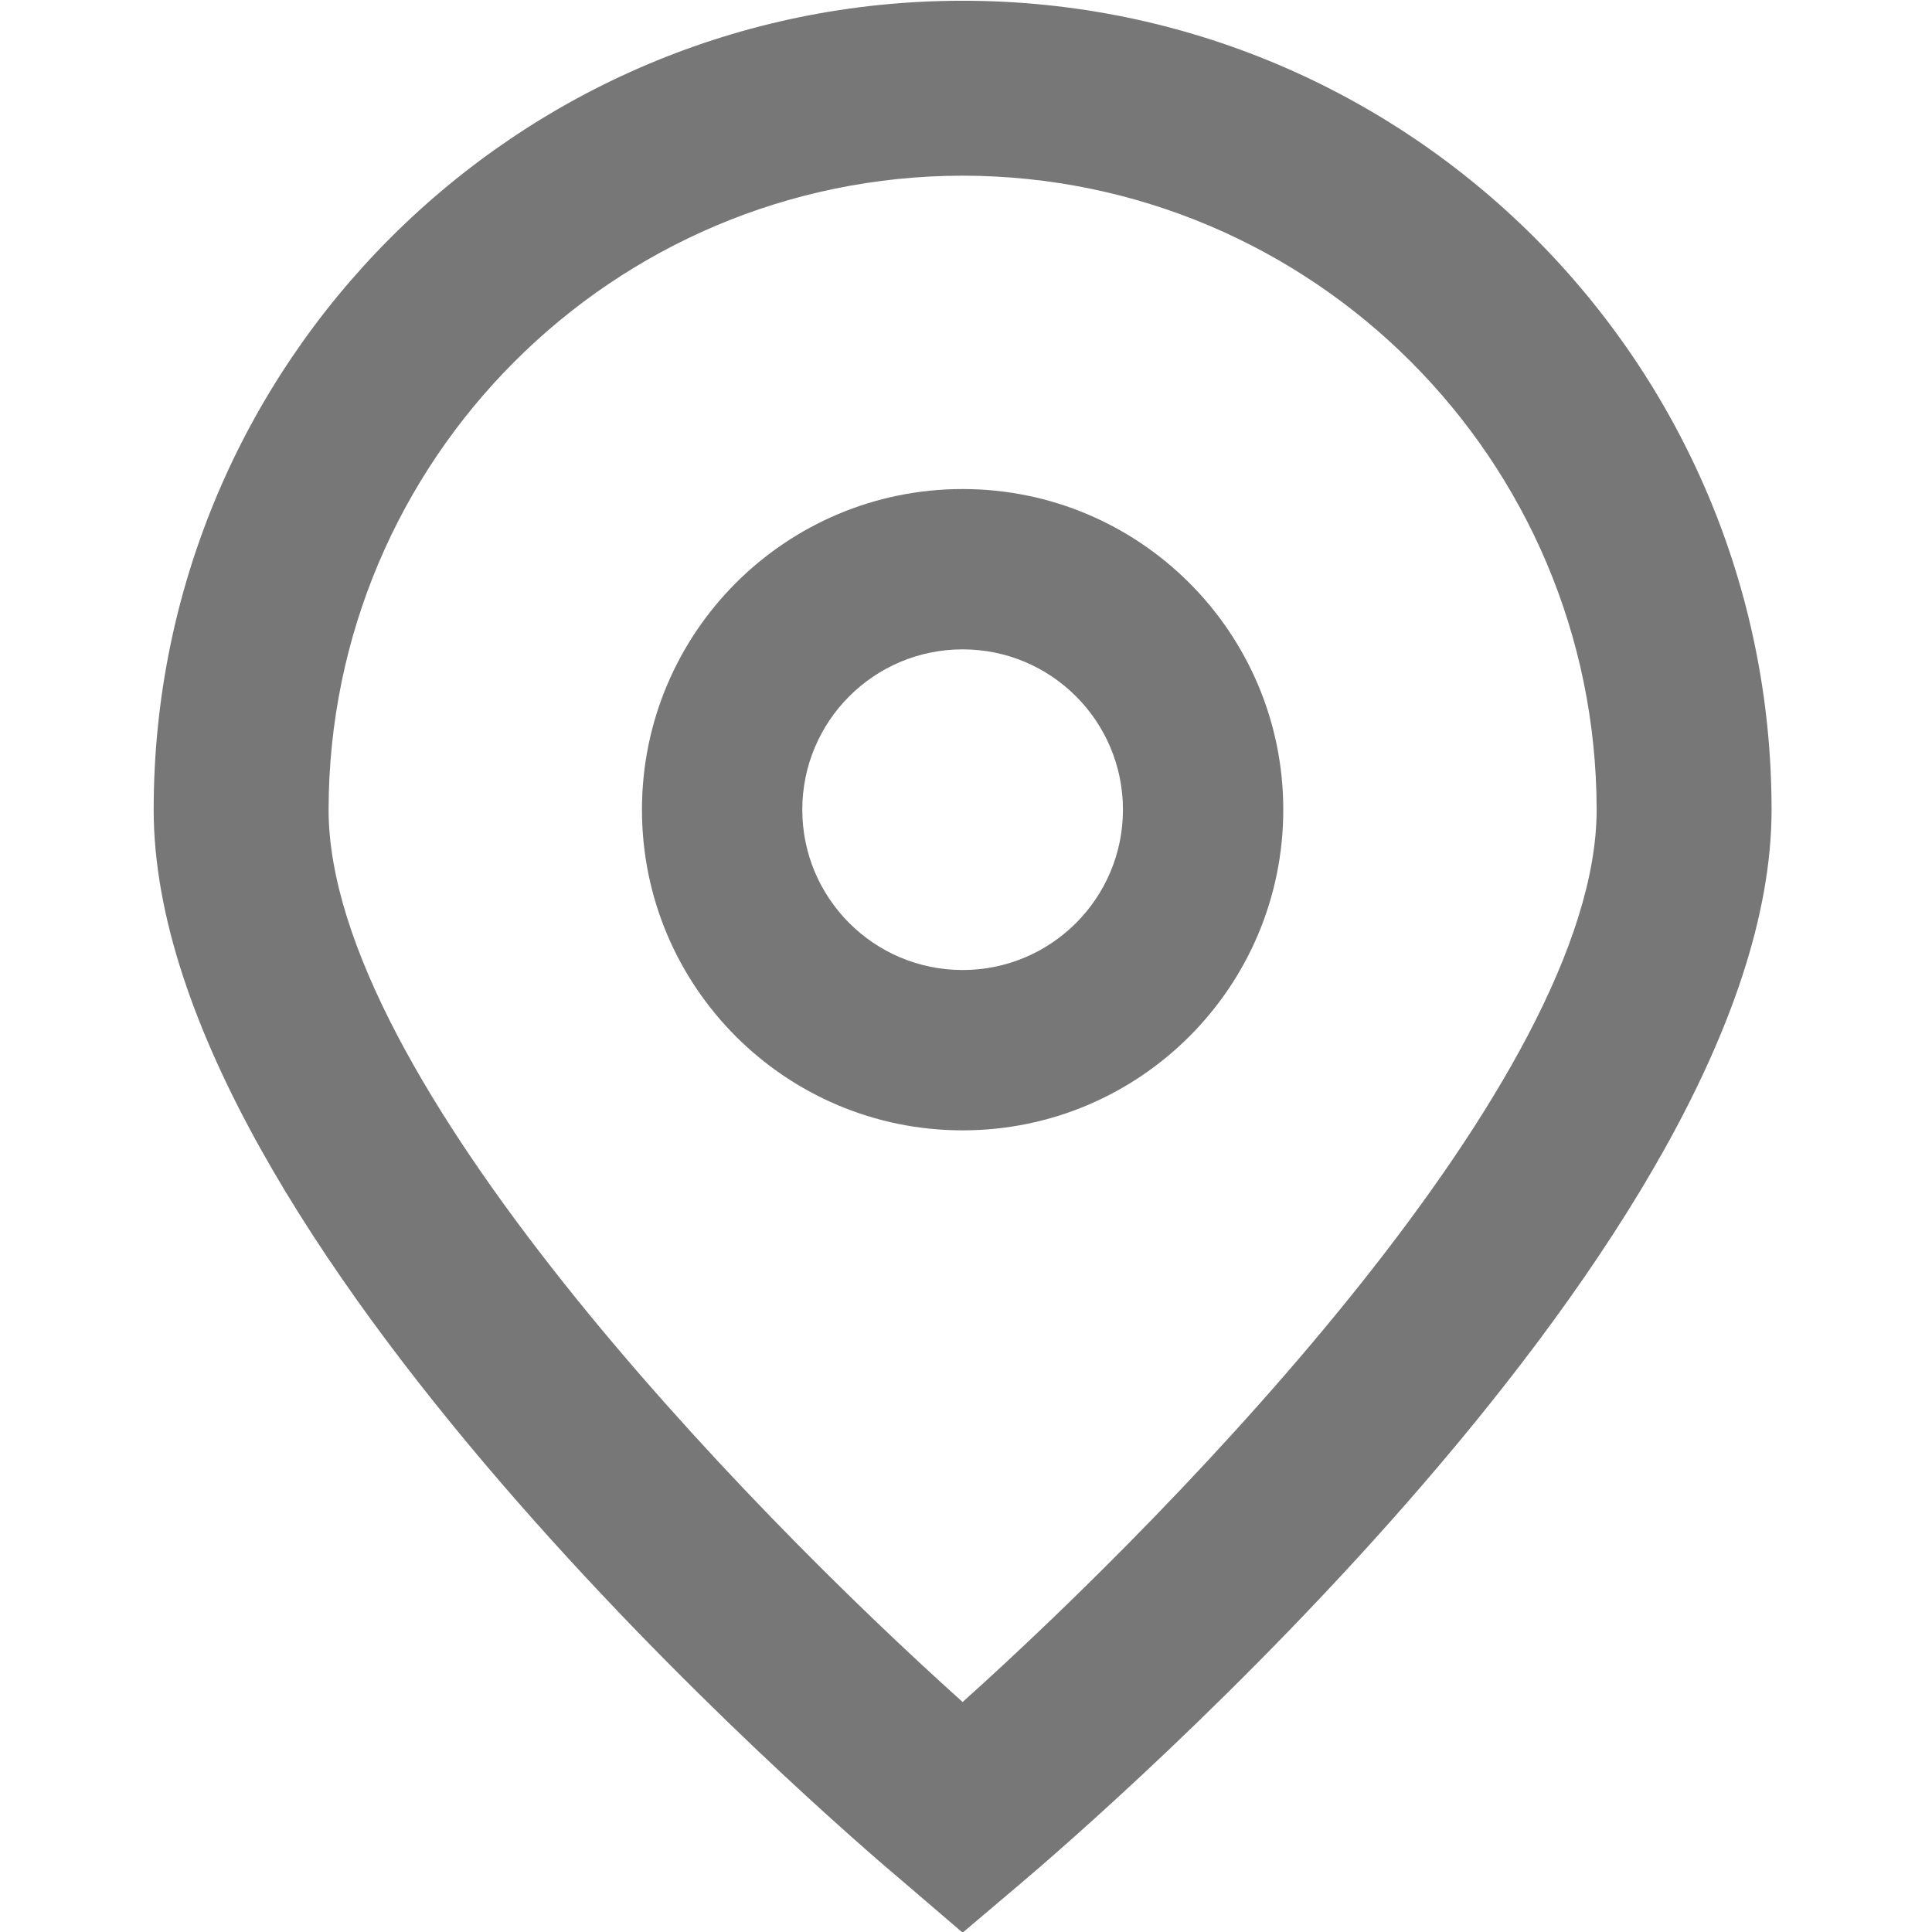
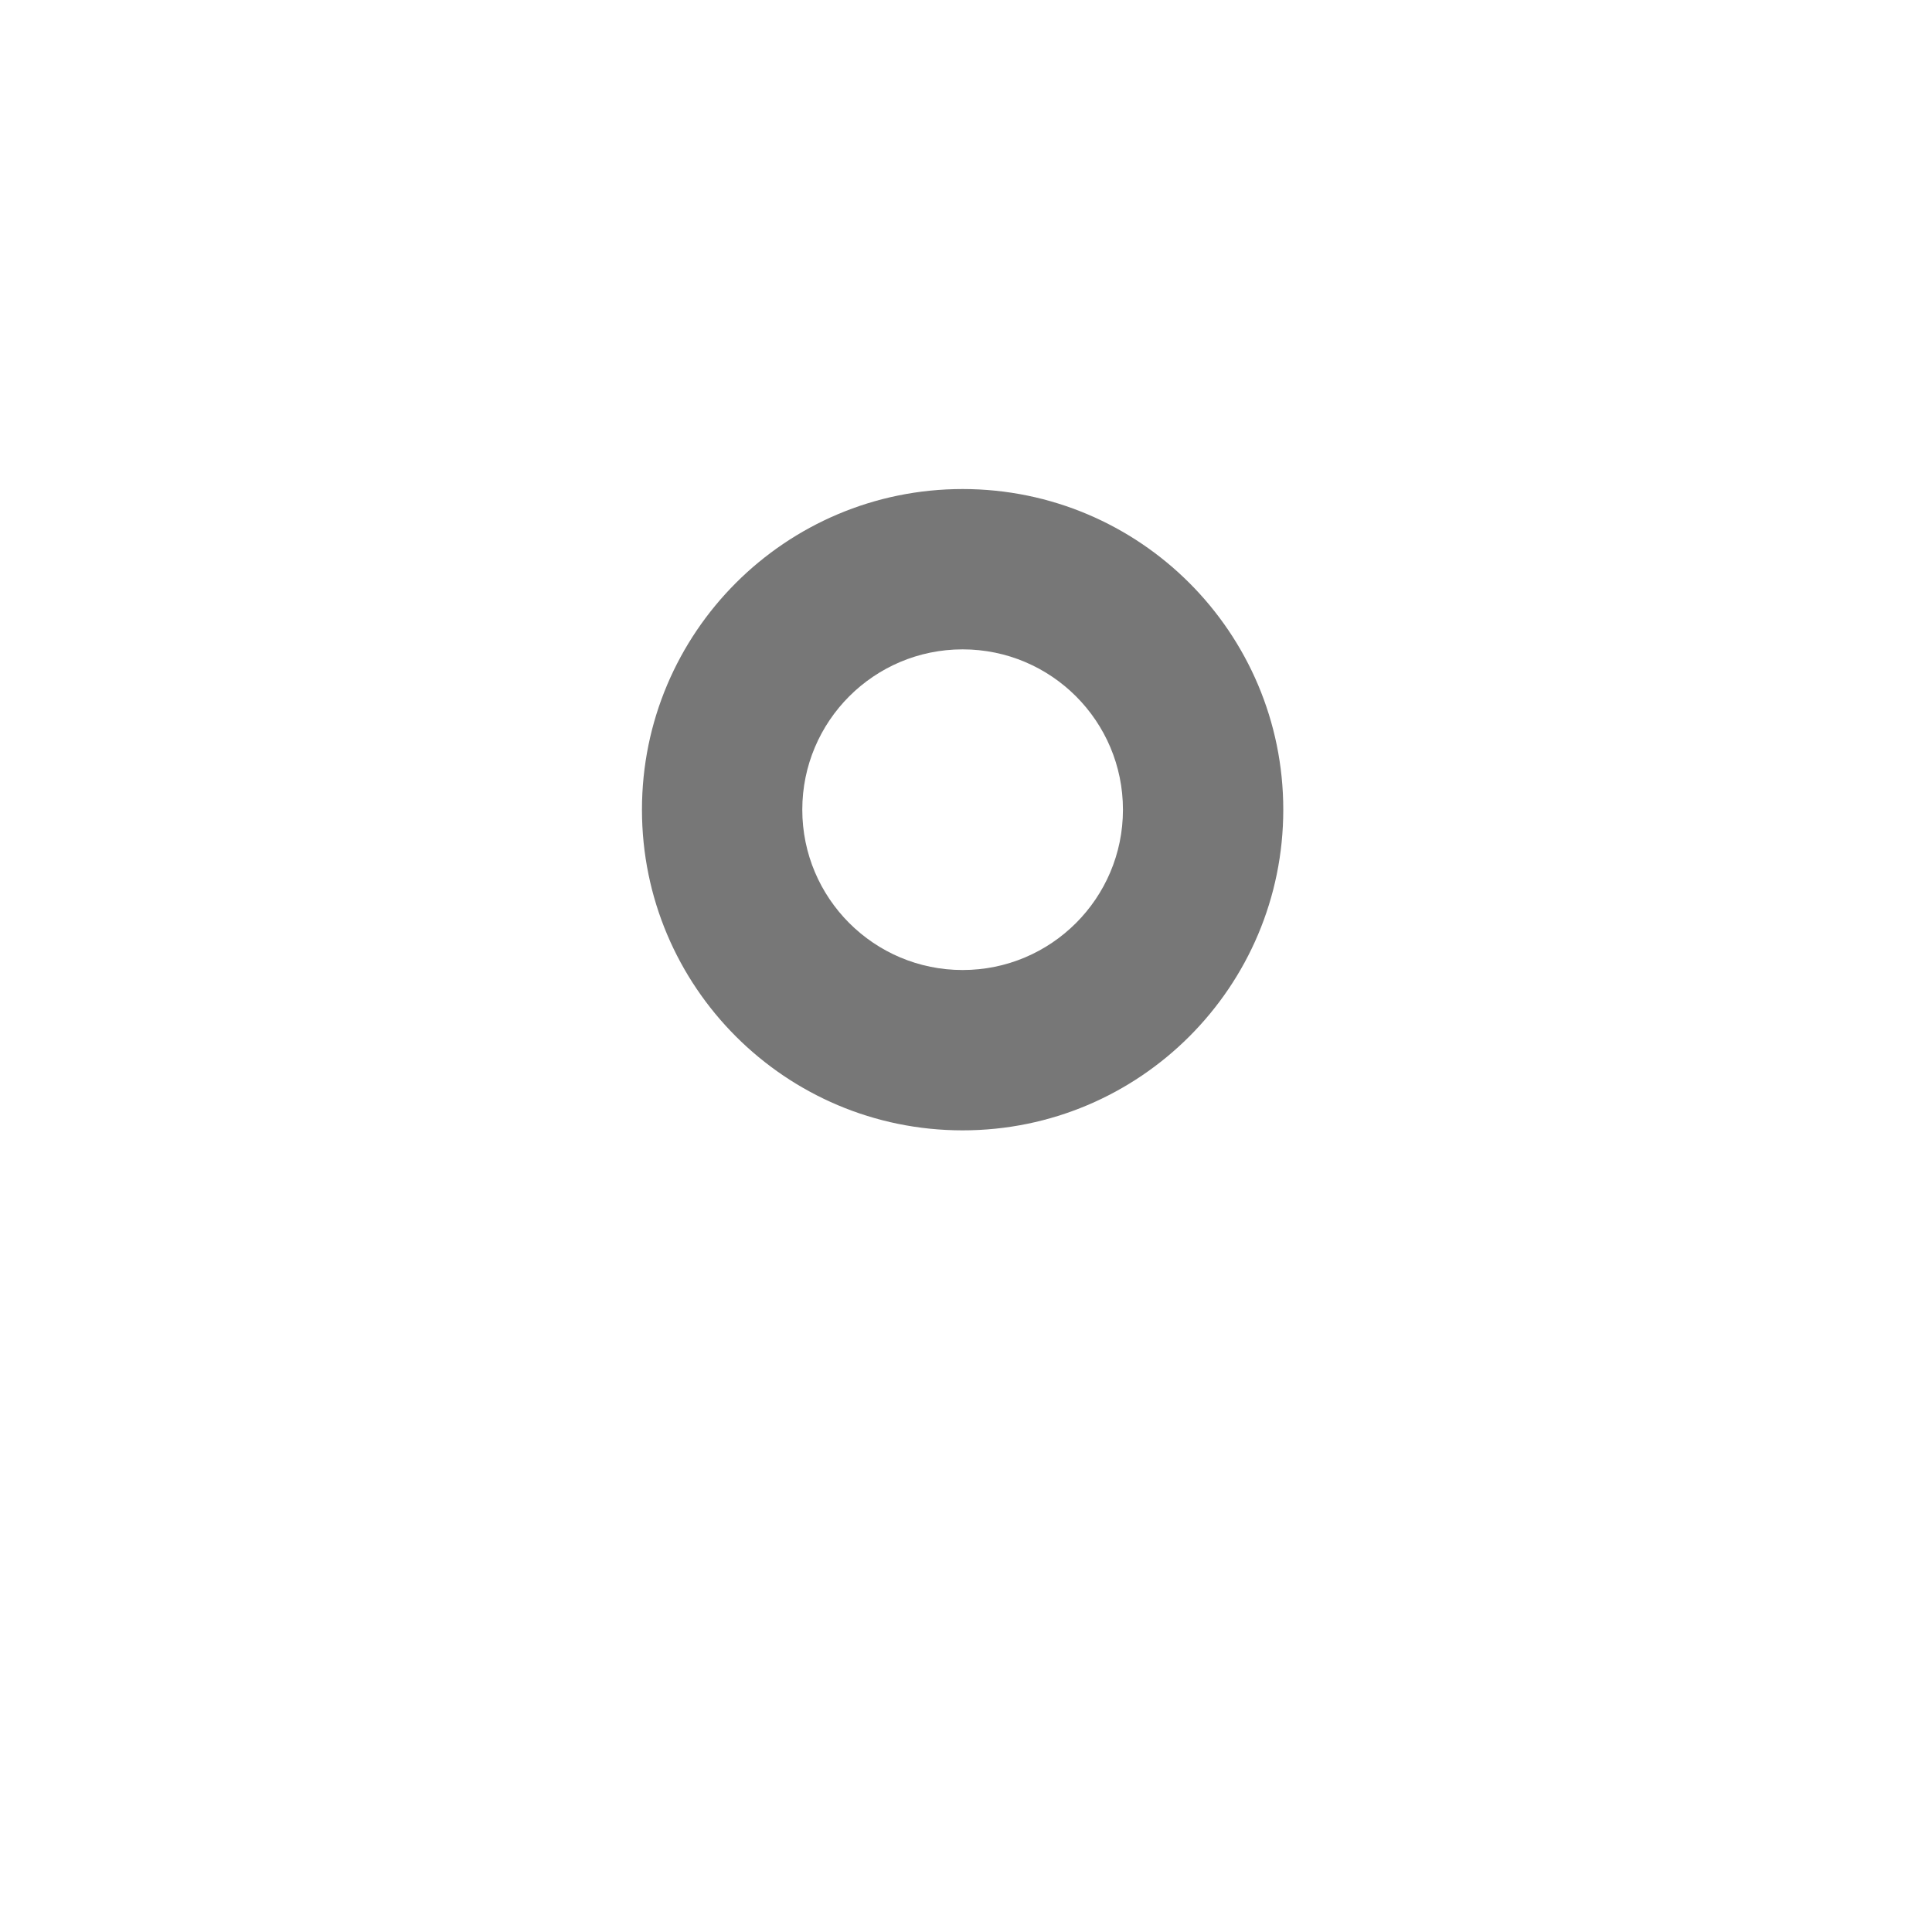
<svg xmlns="http://www.w3.org/2000/svg" version="1.1" width="20" height="20" x="0" y="0" viewBox="0 0 512 512" style="enable-background:new 0 0 512 512" xml:space="preserve">
  <g>
-     <path d="m255.104 512.171-14.871-12.747C219.732 482.258 40.725 327.661 40.725 214.577 40.725 96.179 136.706.198 255.104.198s214.379 95.981 214.379 214.379c0 113.085-179.007 267.682-199.423 284.932l-14.956 12.662zm0-465.618c-92.753.105-167.918 75.27-168.023 168.023 0 71.042 110.132 184.53 168.023 236.473 57.892-51.964 168.023-165.517 168.023-236.473-.105-92.753-75.269-167.917-168.023-168.023z" fill="#777777" opacity="1" data-original="#777777" />
    <path d="M255.104 299.555c-46.932 0-84.978-38.046-84.978-84.978s38.046-84.978 84.978-84.978 84.978 38.046 84.978 84.978-38.045 84.978-84.978 84.978zm0-127.468c-23.466 0-42.489 19.023-42.489 42.489s19.023 42.489 42.489 42.489 42.489-19.023 42.489-42.489-19.022-42.489-42.489-42.489z" fill="#777777" opacity="1" data-original="#777777" />
  </g>
</svg>